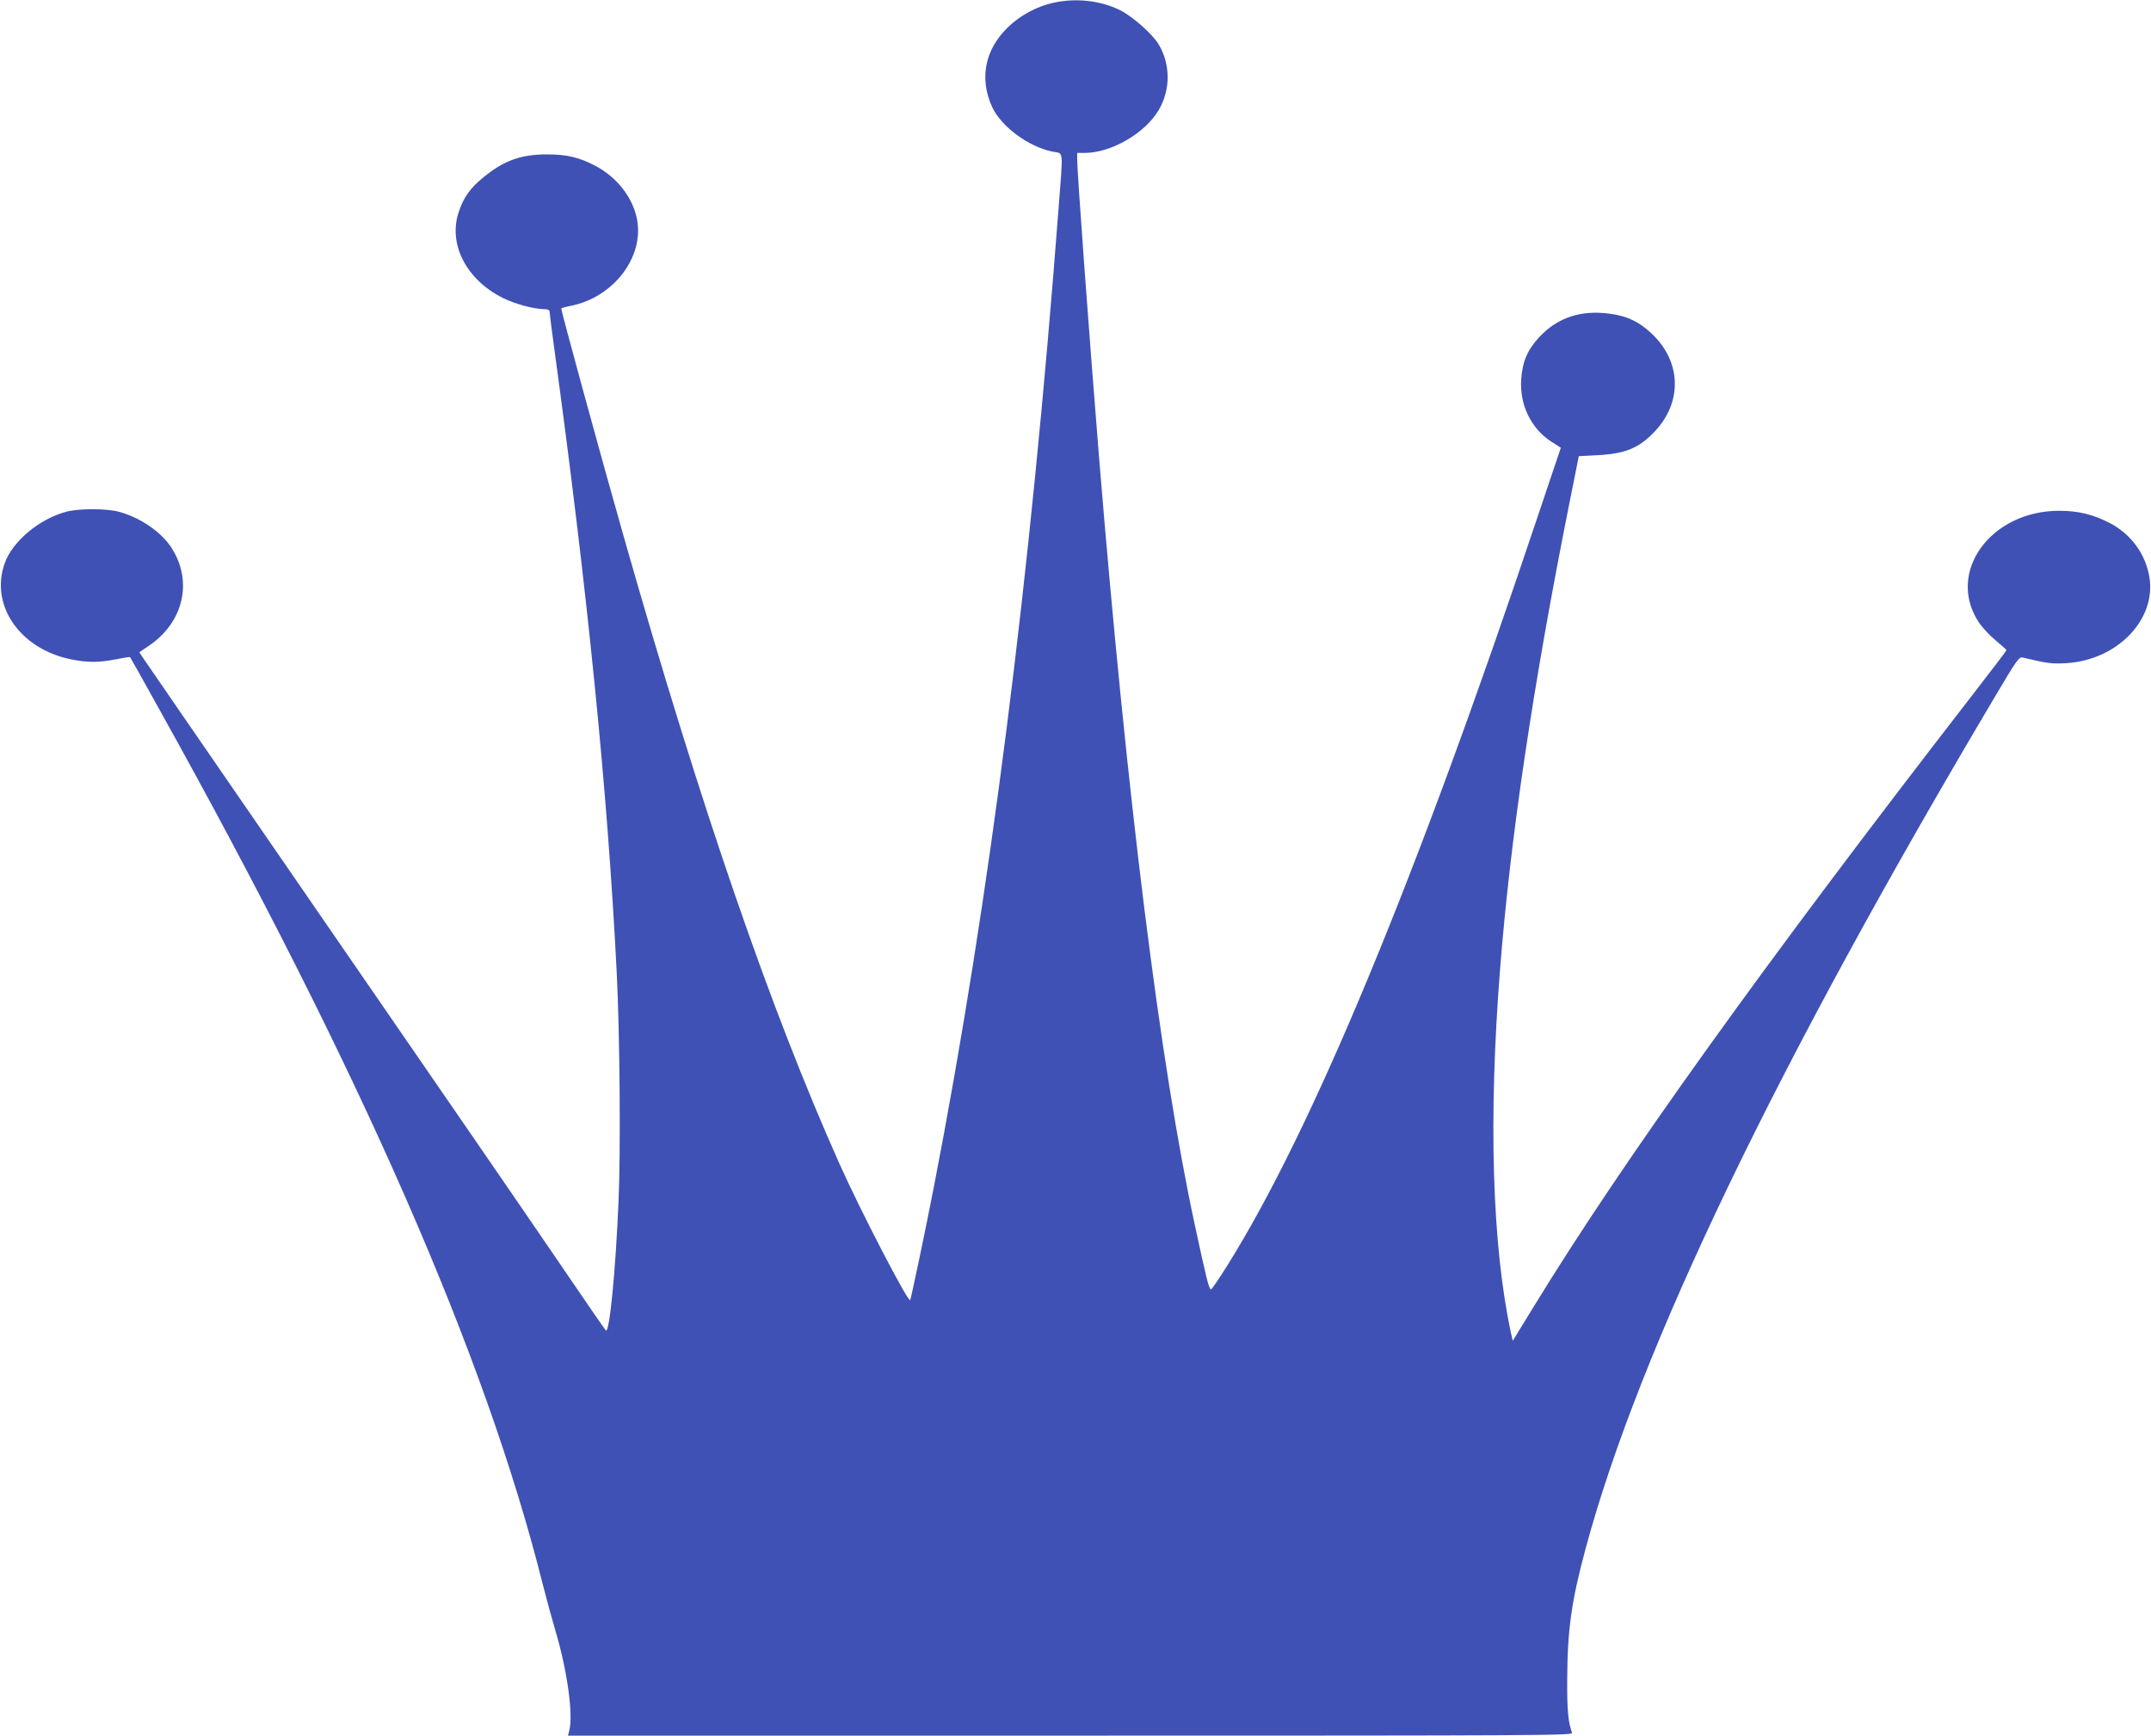
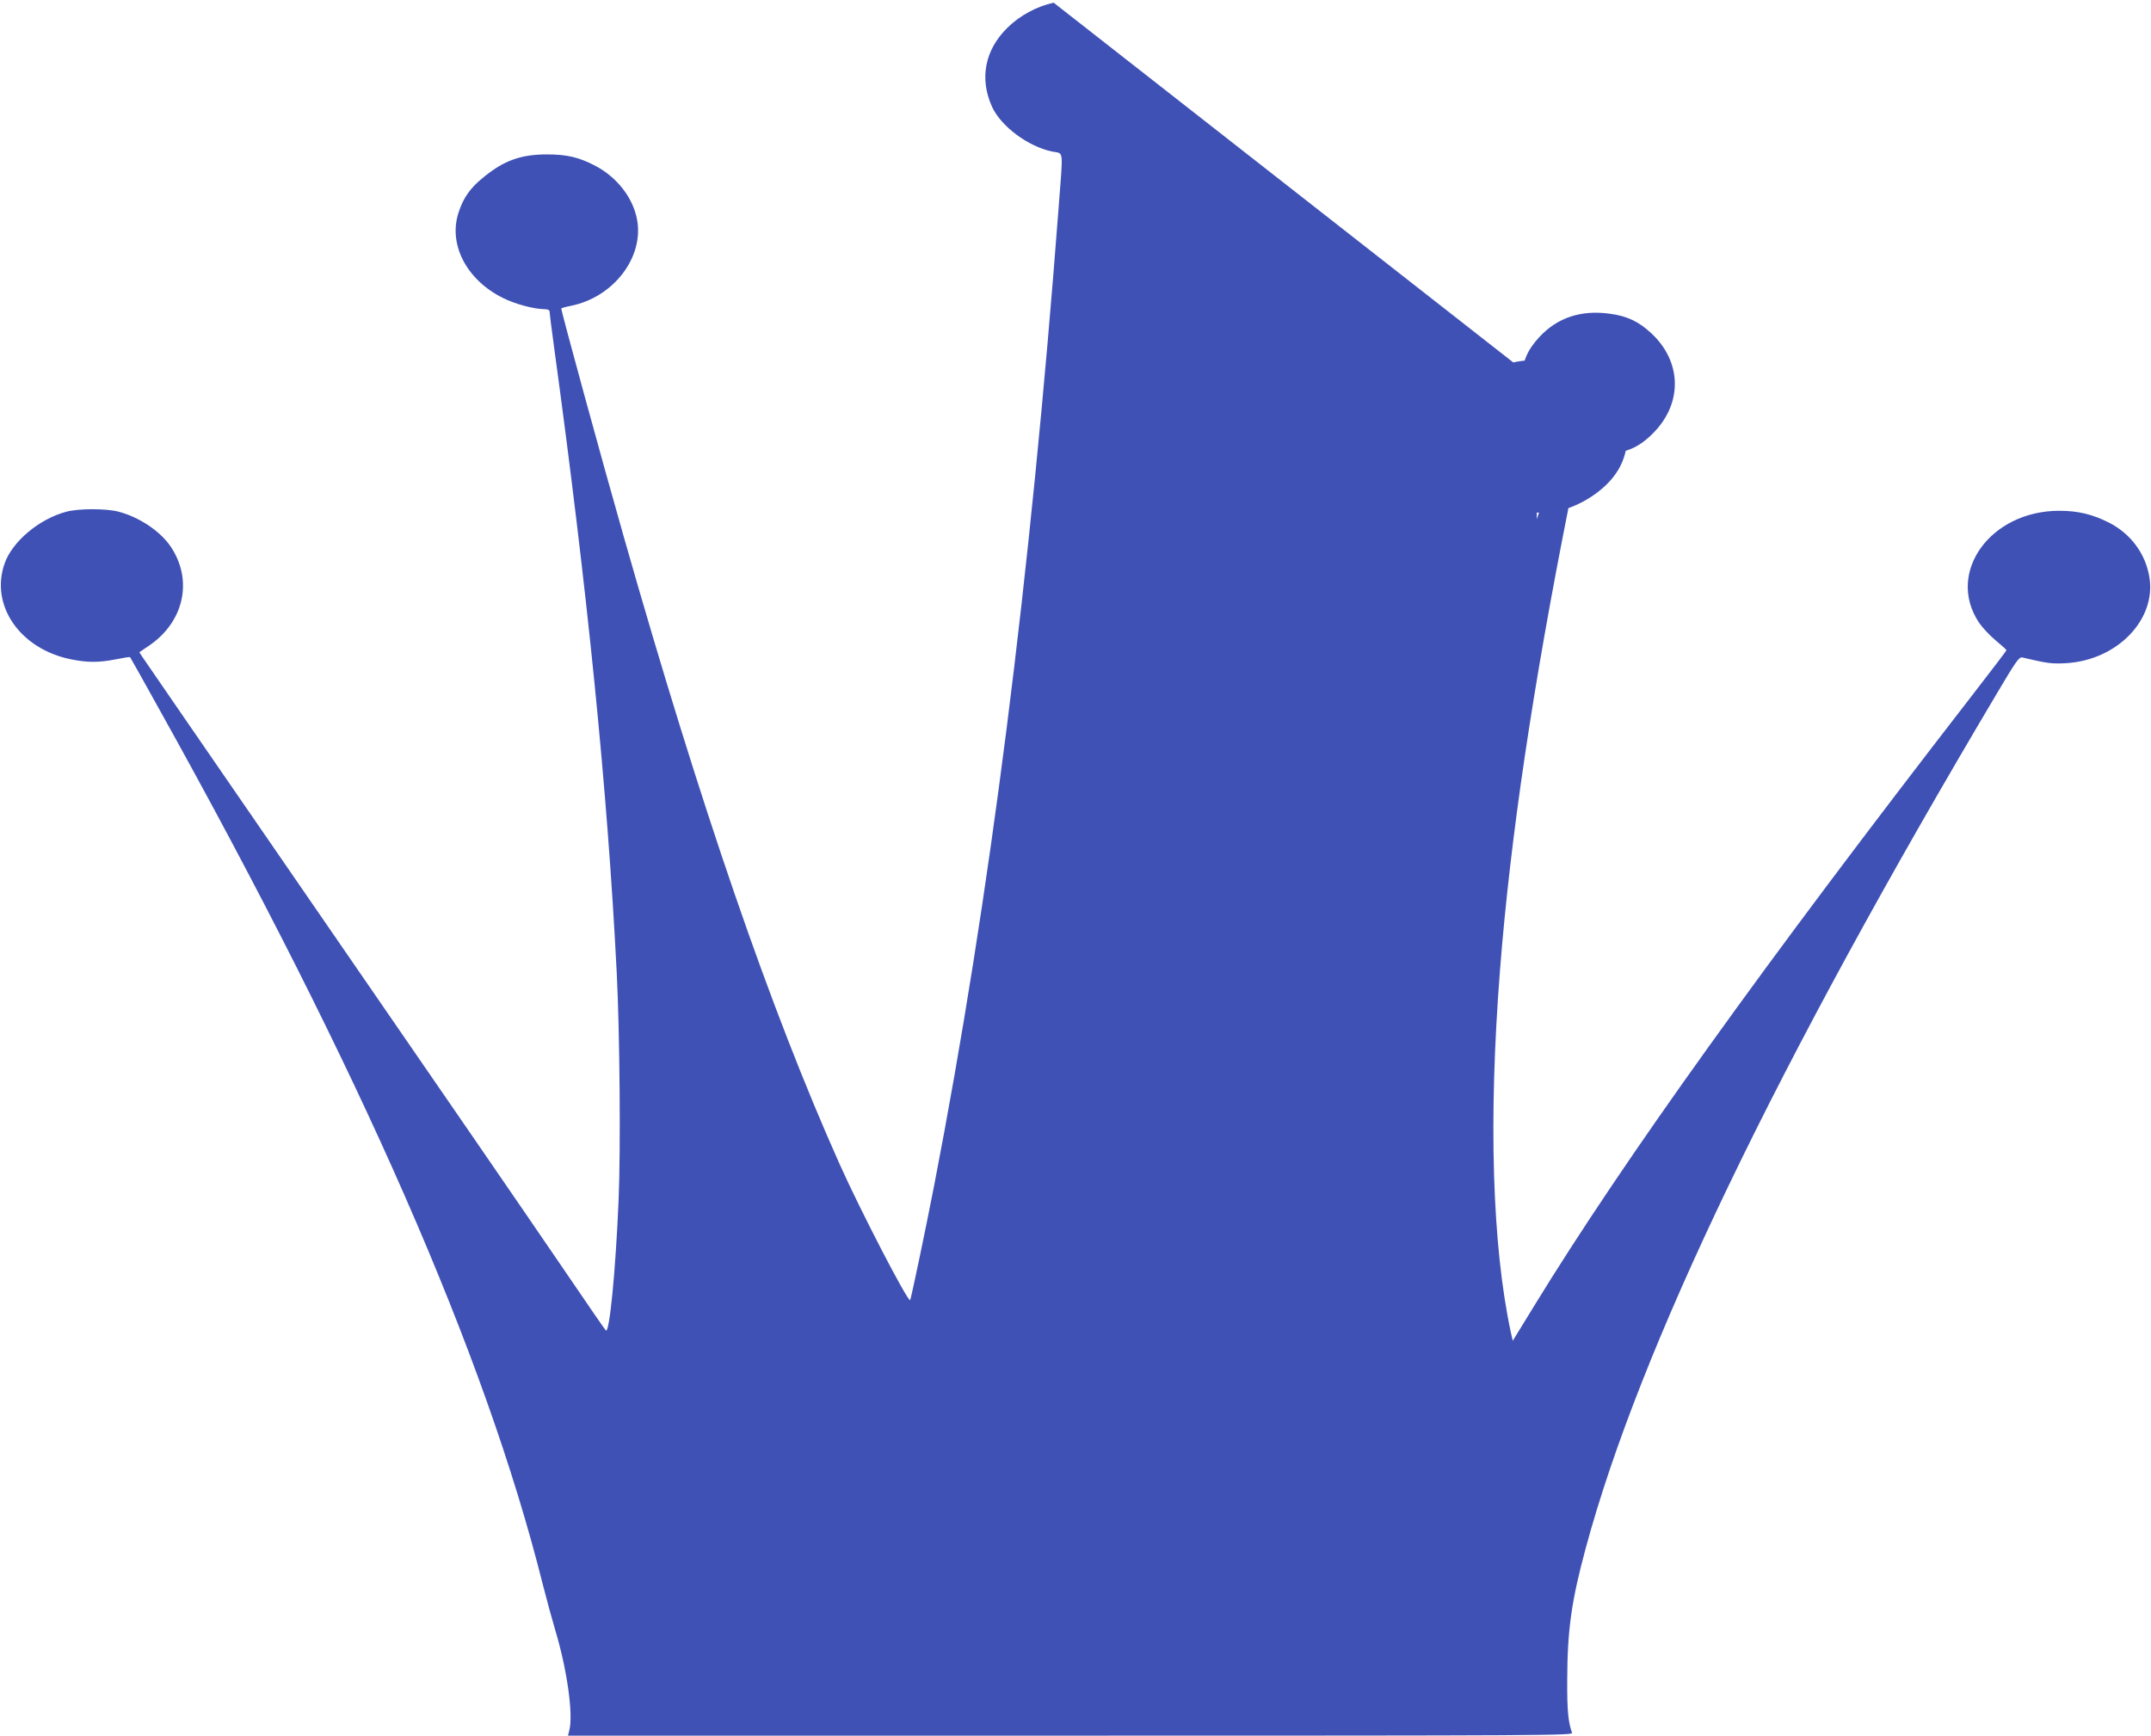
<svg xmlns="http://www.w3.org/2000/svg" version="1.0" width="1280pt" height="1033pt" viewBox="0 0 1280 1033" preserveAspectRatio="xMidYMid meet">
  <g transform="translate(0,1033) scale(0.1,-0.1)" fill="#3f51b5" stroke="none">
-     <path d="M6270 10314 c-99 -21 -202 -77 -274 -148 -136 -133 -169 -304 -92 -473 54 -116 214 -235 357 -265 70 -14 66 25 39 -328 -168 -2211 -409 -4110 -741 -5825 -54 -278 -138 -677 -143 -683 -13 -13 -295 531 -419 808 -414 926 -826 2123 -1285 3735 -125 438 -372 1340 -372 1359 0 2 26 10 58 16 253 51 435 289 393 513 -24 130 -119 252 -248 320 -97 51 -170 68 -288 68 -157 0 -259 -37 -384 -141 -74 -61 -113 -117 -141 -201 -65 -191 45 -405 264 -513 73 -36 181 -65 244 -66 19 0 32 -5 32 -12 0 -7 11 -96 25 -198 202 -1476 320 -2652 375 -3740 18 -355 24 -1052 11 -1355 -18 -428 -55 -797 -76 -773 -7 7 -115 164 -240 348 -283 415 -661 964 -1695 2465 -444 644 -814 1182 -824 1197 l-17 26 59 40 c208 142 262 390 127 590 -62 91 -187 175 -311 207 -74 19 -233 19 -307 0 -162 -42 -325 -178 -370 -310 -87 -249 93 -508 395 -569 98 -20 167 -20 268 0 45 9 82 15 84 13 2 -2 80 -141 173 -309 1198 -2150 1941 -3845 2283 -5210 23 -91 57 -215 75 -275 70 -233 108 -504 82 -597 l-7 -28 2991 0 c2843 0 2991 1 2984 17 -23 61 -30 135 -29 313 1 300 25 470 110 785 320 1186 1135 2880 2447 5088 113 191 132 218 151 214 148 -35 176 -39 261 -34 305 18 539 261 495 515 -24 138 -110 254 -237 320 -100 51 -187 72 -299 72 -410 0 -675 -368 -478 -665 18 -27 62 -75 98 -105 36 -30 66 -57 66 -60 0 -3 -98 -131 -217 -285 -1217 -1572 -2064 -2752 -2594 -3618 l-127 -207 -11 48 c-112 522 -134 1274 -65 2157 61 785 197 1698 412 2775 l57 285 115 6 c163 9 243 42 337 141 167 177 158 419 -21 585 -75 70 -146 103 -248 116 -170 23 -309 -23 -416 -137 -73 -78 -103 -148 -110 -258 -9 -147 59 -288 177 -365 l59 -38 -143 -425 c-716 -2141 -1339 -3641 -1843 -4444 -48 -77 -91 -140 -96 -140 -11 -1 -28 67 -95 379 -207 955 -405 2545 -571 4575 -58 713 -130 1695 -130 1771 l0 39 48 0 c156 1 357 118 437 255 71 120 71 270 1 389 -36 62 -157 169 -232 206 -116 57 -260 73 -394 44z" />
+     <path d="M6270 10314 c-99 -21 -202 -77 -274 -148 -136 -133 -169 -304 -92 -473 54 -116 214 -235 357 -265 70 -14 66 25 39 -328 -168 -2211 -409 -4110 -741 -5825 -54 -278 -138 -677 -143 -683 -13 -13 -295 531 -419 808 -414 926 -826 2123 -1285 3735 -125 438 -372 1340 -372 1359 0 2 26 10 58 16 253 51 435 289 393 513 -24 130 -119 252 -248 320 -97 51 -170 68 -288 68 -157 0 -259 -37 -384 -141 -74 -61 -113 -117 -141 -201 -65 -191 45 -405 264 -513 73 -36 181 -65 244 -66 19 0 32 -5 32 -12 0 -7 11 -96 25 -198 202 -1476 320 -2652 375 -3740 18 -355 24 -1052 11 -1355 -18 -428 -55 -797 -76 -773 -7 7 -115 164 -240 348 -283 415 -661 964 -1695 2465 -444 644 -814 1182 -824 1197 l-17 26 59 40 c208 142 262 390 127 590 -62 91 -187 175 -311 207 -74 19 -233 19 -307 0 -162 -42 -325 -178 -370 -310 -87 -249 93 -508 395 -569 98 -20 167 -20 268 0 45 9 82 15 84 13 2 -2 80 -141 173 -309 1198 -2150 1941 -3845 2283 -5210 23 -91 57 -215 75 -275 70 -233 108 -504 82 -597 l-7 -28 2991 0 c2843 0 2991 1 2984 17 -23 61 -30 135 -29 313 1 300 25 470 110 785 320 1186 1135 2880 2447 5088 113 191 132 218 151 214 148 -35 176 -39 261 -34 305 18 539 261 495 515 -24 138 -110 254 -237 320 -100 51 -187 72 -299 72 -410 0 -675 -368 -478 -665 18 -27 62 -75 98 -105 36 -30 66 -57 66 -60 0 -3 -98 -131 -217 -285 -1217 -1572 -2064 -2752 -2594 -3618 l-127 -207 -11 48 c-112 522 -134 1274 -65 2157 61 785 197 1698 412 2775 l57 285 115 6 c163 9 243 42 337 141 167 177 158 419 -21 585 -75 70 -146 103 -248 116 -170 23 -309 -23 -416 -137 -73 -78 -103 -148 -110 -258 -9 -147 59 -288 177 -365 l59 -38 -143 -425 l0 39 48 0 c156 1 357 118 437 255 71 120 71 270 1 389 -36 62 -157 169 -232 206 -116 57 -260 73 -394 44z" />
  </g>
</svg>